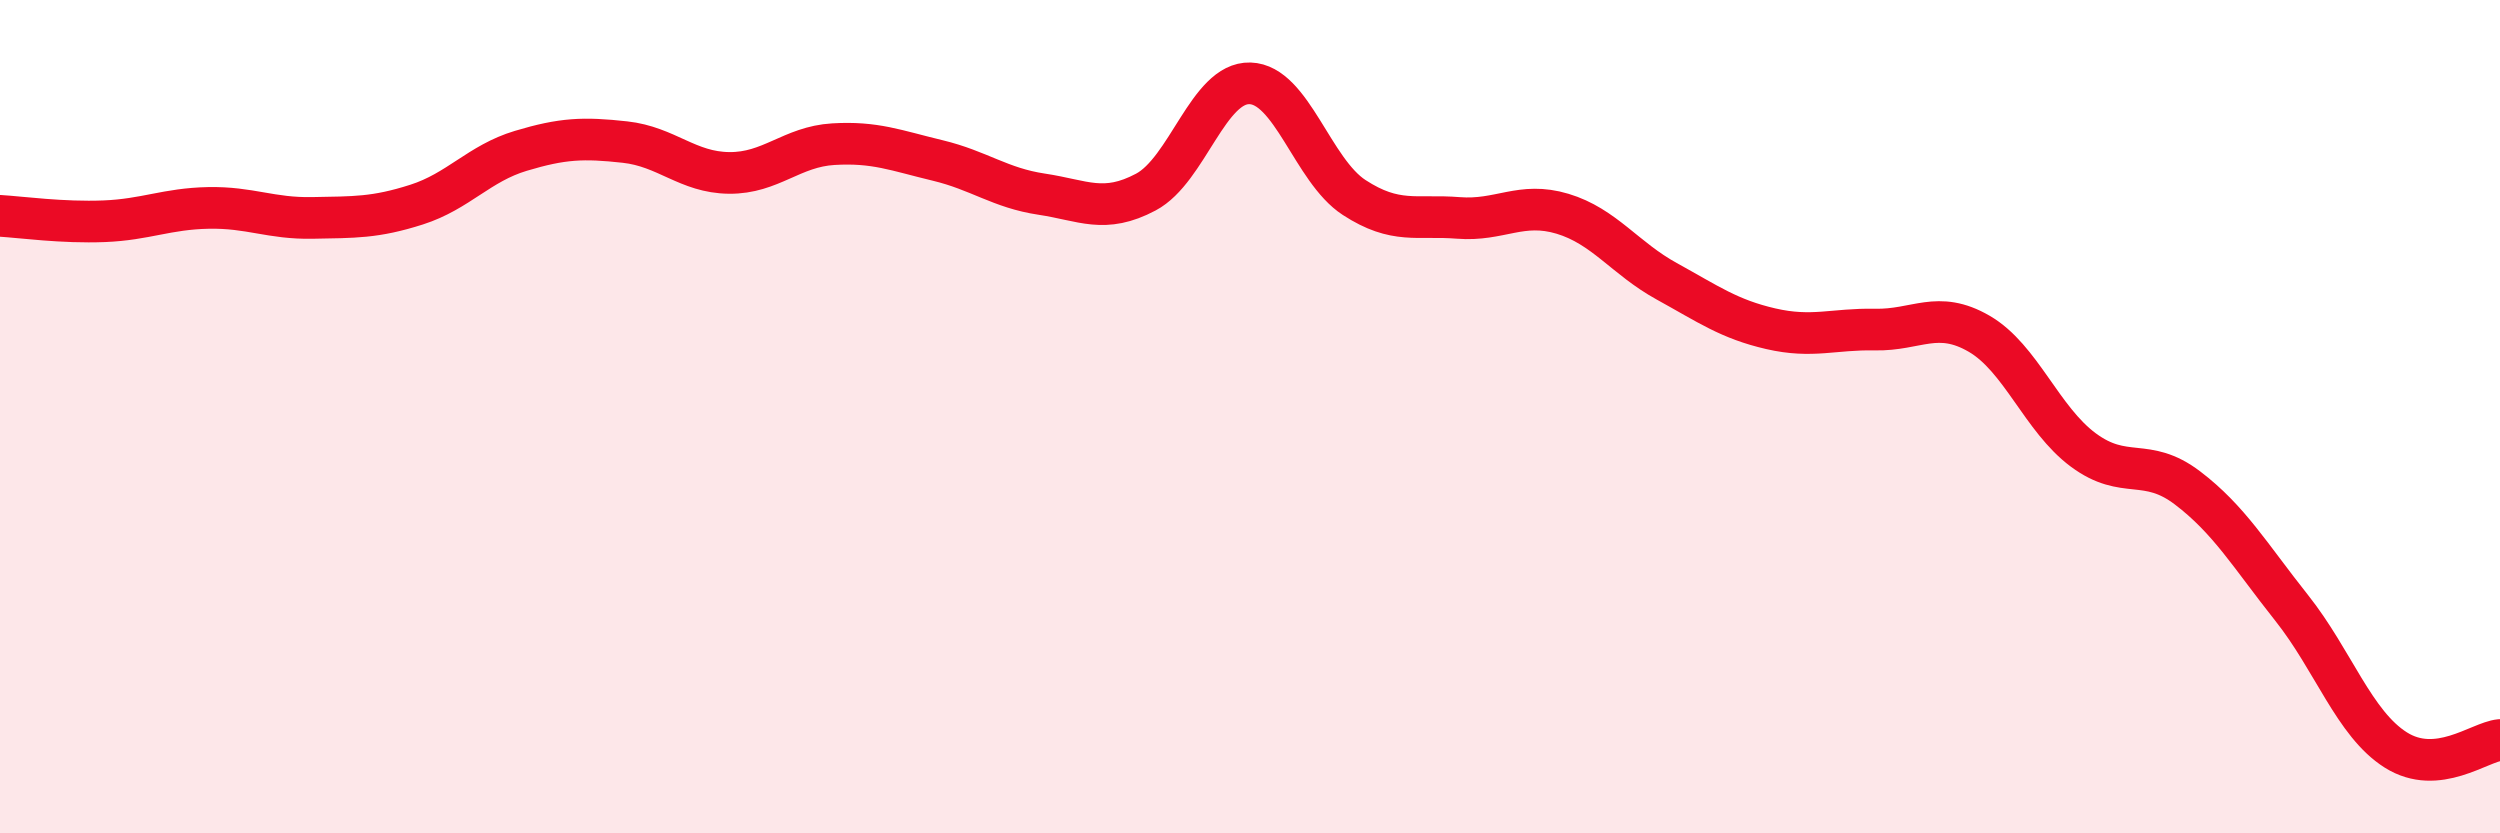
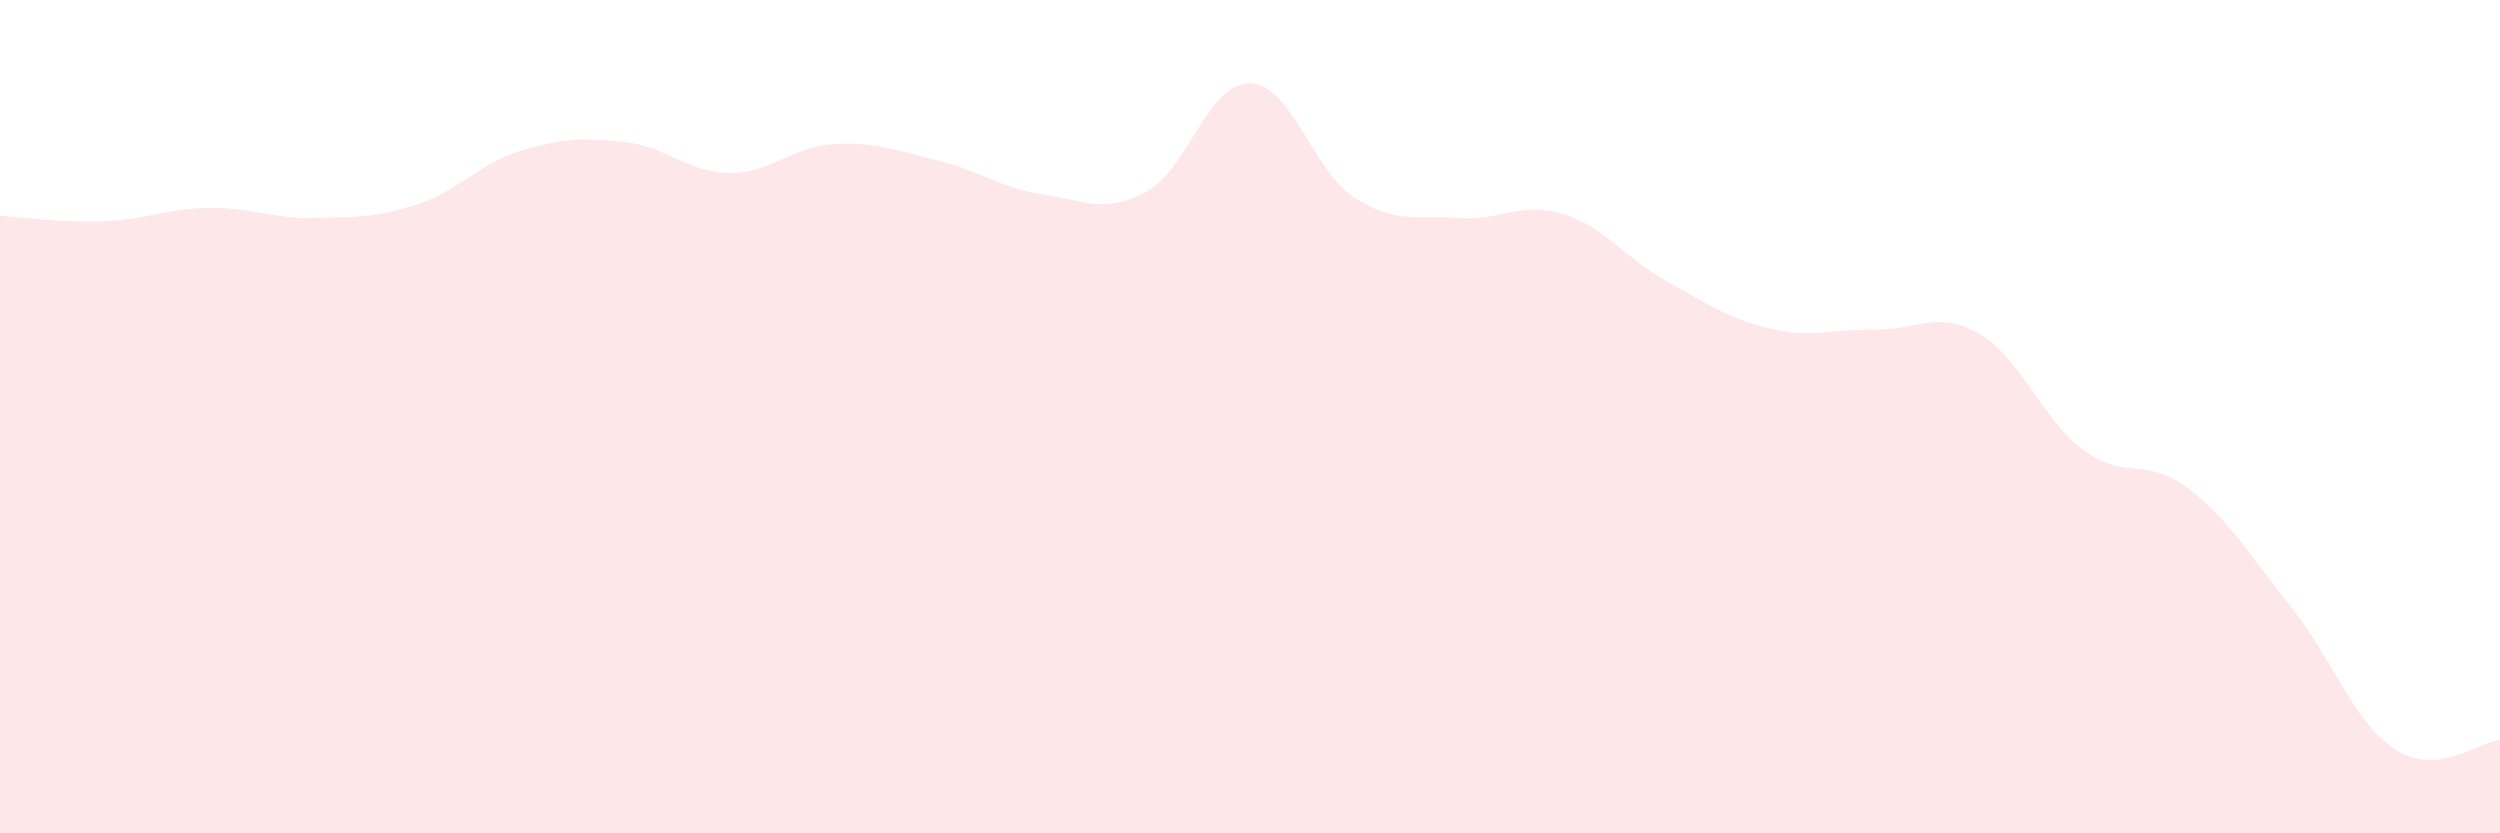
<svg xmlns="http://www.w3.org/2000/svg" width="60" height="20" viewBox="0 0 60 20">
  <path d="M 0,5.18 C 0.5,5.21 1.5,5.35 2.5,5.31 C 3.5,5.27 4,5.01 5,4.99 C 6,4.97 6.5,5.25 7.5,5.23 C 8.5,5.21 9,5.23 10,4.91 C 11,4.59 11.5,3.92 12.5,3.62 C 13.5,3.32 14,3.3 15,3.41 C 16,3.52 16.5,4.14 17.5,4.15 C 18.5,4.16 19,3.52 20,3.46 C 21,3.4 21.5,3.61 22.5,3.85 C 23.5,4.09 24,4.51 25,4.66 C 26,4.81 26.5,5.14 27.5,4.61 C 28.5,4.08 29,1.97 30,2 C 31,2.03 31.5,4.09 32.5,4.74 C 33.5,5.39 34,5.15 35,5.23 C 36,5.31 36.5,4.83 37.5,5.13 C 38.5,5.43 39,6.2 40,6.75 C 41,7.3 41.5,7.66 42.5,7.89 C 43.5,8.12 44,7.89 45,7.91 C 46,7.93 46.5,7.43 47.5,8.01 C 48.5,8.59 49,10.06 50,10.8 C 51,11.54 51.5,10.95 52.5,11.71 C 53.5,12.47 54,13.33 55,14.59 C 56,15.85 56.5,17.37 57.5,18 C 58.5,18.63 59.5,17.81 60,17.76L60 20L0 20Z" fill="#EB0A25" opacity="0.1" stroke-linecap="round" stroke-linejoin="round" />
-   <path d="M 0,5.18 C 0.5,5.21 1.5,5.35 2.5,5.31 C 3.5,5.27 4,5.01 5,4.99 C 6,4.97 6.5,5.25 7.5,5.23 C 8.5,5.21 9,5.23 10,4.91 C 11,4.59 11.5,3.92 12.5,3.62 C 13.5,3.32 14,3.3 15,3.41 C 16,3.52 16.5,4.14 17.5,4.15 C 18.5,4.16 19,3.52 20,3.46 C 21,3.4 21.5,3.61 22.5,3.85 C 23.5,4.09 24,4.51 25,4.66 C 26,4.81 26.5,5.14 27.5,4.61 C 28.5,4.08 29,1.97 30,2 C 31,2.03 31.5,4.09 32.5,4.74 C 33.5,5.39 34,5.15 35,5.23 C 36,5.31 36.5,4.83 37.5,5.13 C 38.5,5.43 39,6.2 40,6.75 C 41,7.3 41.5,7.66 42.5,7.89 C 43.5,8.12 44,7.89 45,7.91 C 46,7.93 46.5,7.43 47.5,8.01 C 48.5,8.59 49,10.06 50,10.8 C 51,11.54 51.5,10.95 52.5,11.71 C 53.5,12.47 54,13.33 55,14.59 C 56,15.85 56.5,17.37 57.5,18 C 58.5,18.63 59.5,17.81 60,17.76" stroke="#EB0A25" stroke-width="1" fill="none" stroke-linecap="round" stroke-linejoin="round" />
</svg>